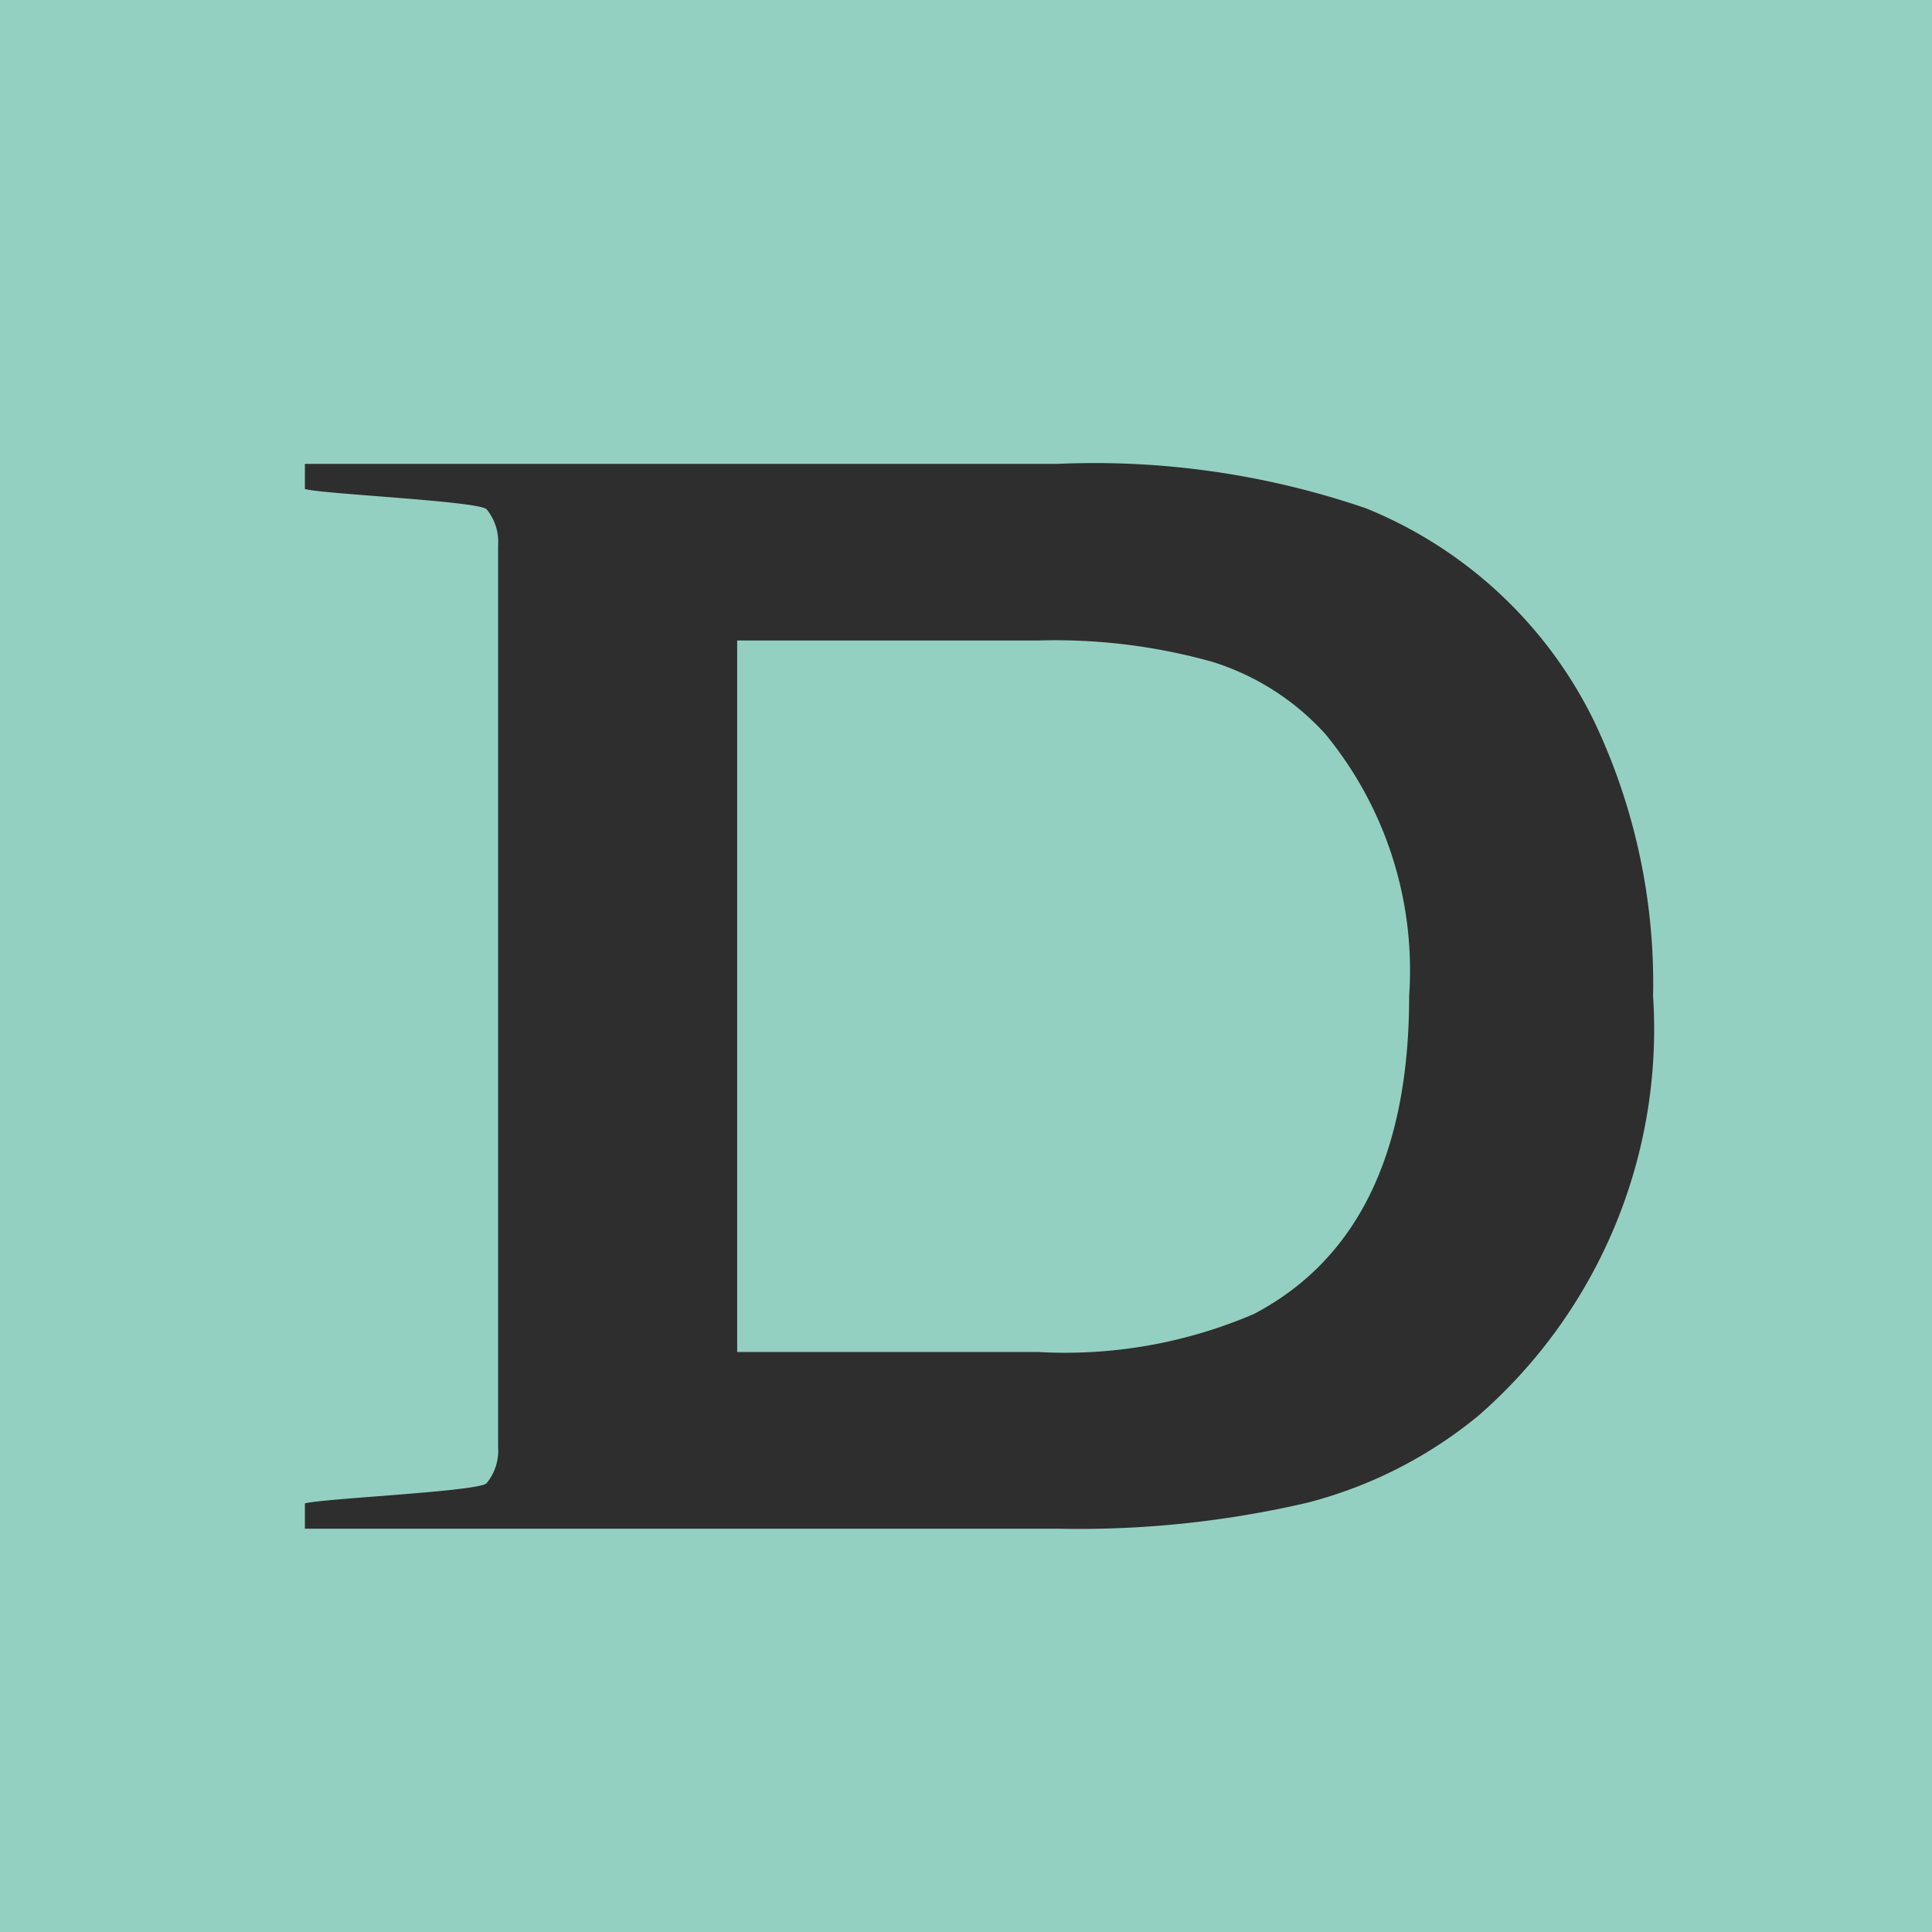
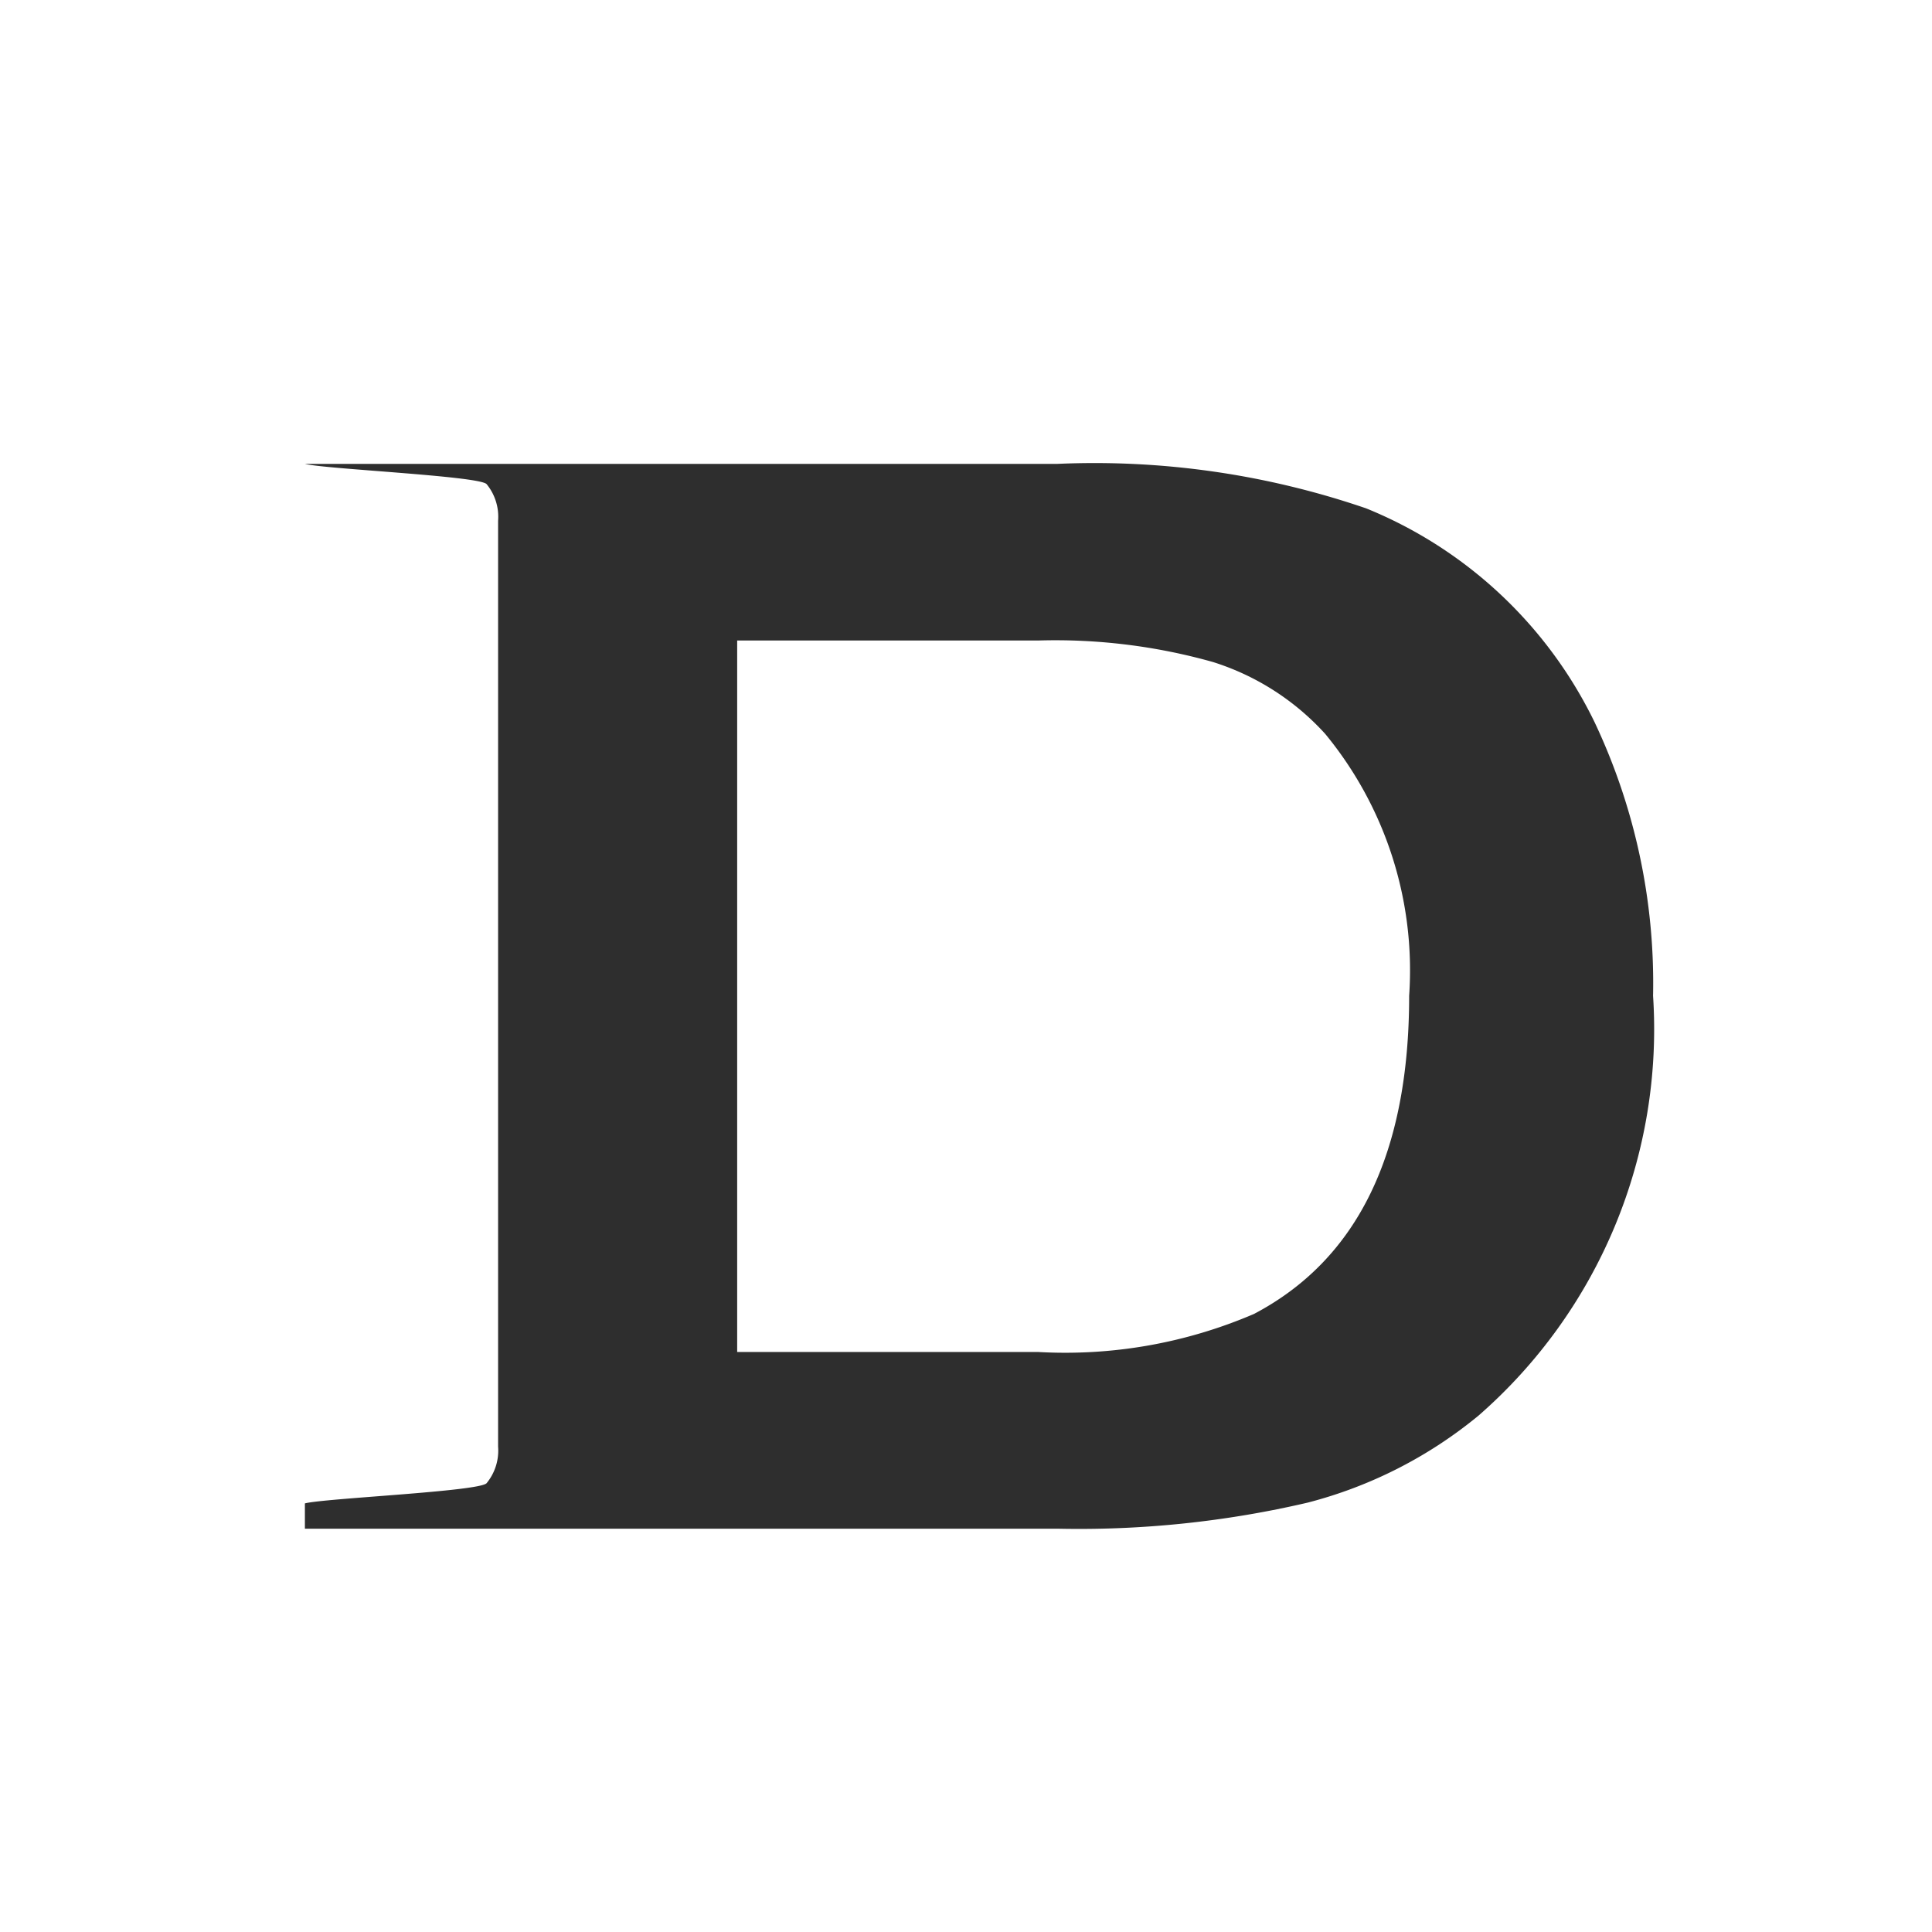
<svg xmlns="http://www.w3.org/2000/svg" id="favicon.svg" width="32" height="32" viewBox="0 0 32 32">
  <defs>
    <style>
      .cls-1 {
        fill: #94d0c2;
      }

      .cls-2 {
        fill: #2e2e2e;
        fill-rule: evenodd;
      }
    </style>
  </defs>
-   <rect id="長方形_1" data-name="長方形 1" class="cls-1" width="32" height="32" />
-   <path id="logo" class="cls-2" d="M2025.21,537.609h4.98a9.63,9.63,0,0,1,2.9.356,4.218,4.218,0,0,1,1.86,1.191,6.158,6.158,0,0,1,1.39,4.338q0,3.918-2.57,5.269a7.924,7.924,0,0,1-3.58.63h-4.98V537.609Zm-4.15,13.957c-0.12.138-2.69,0.25-3.01,0.335v0.419h12.47a16.66,16.66,0,0,0,4.14-.432,7.335,7.335,0,0,0,2.83-1.442,8.493,8.493,0,0,0,2.89-6.952,10.108,10.108,0,0,0-.97-4.535,7.23,7.23,0,0,0-3.78-3.538,13.868,13.868,0,0,0-5.11-.738h-12.47V535.1c0.32,0.086,2.89.2,3.01,0.336a0.853,0.853,0,0,1,.19.606V550.96a0.851,0.851,0,0,1-.19.606" transform="translate(-2013 -527)" />
+   <path id="logo" class="cls-2" d="M2025.21,537.609h4.98a9.63,9.63,0,0,1,2.9.356,4.218,4.218,0,0,1,1.86,1.191,6.158,6.158,0,0,1,1.39,4.338q0,3.918-2.57,5.269a7.924,7.924,0,0,1-3.58.63h-4.98V537.609Zm-4.15,13.957c-0.12.138-2.69,0.25-3.01,0.335v0.419h12.47a16.66,16.66,0,0,0,4.14-.432,7.335,7.335,0,0,0,2.83-1.442,8.493,8.493,0,0,0,2.89-6.952,10.108,10.108,0,0,0-.97-4.535,7.23,7.23,0,0,0-3.78-3.538,13.868,13.868,0,0,0-5.11-.738h-12.47c0.32,0.086,2.89.2,3.01,0.336a0.853,0.853,0,0,1,.19.606V550.96a0.851,0.851,0,0,1-.19.606" transform="translate(-2013 -527)" />
</svg>